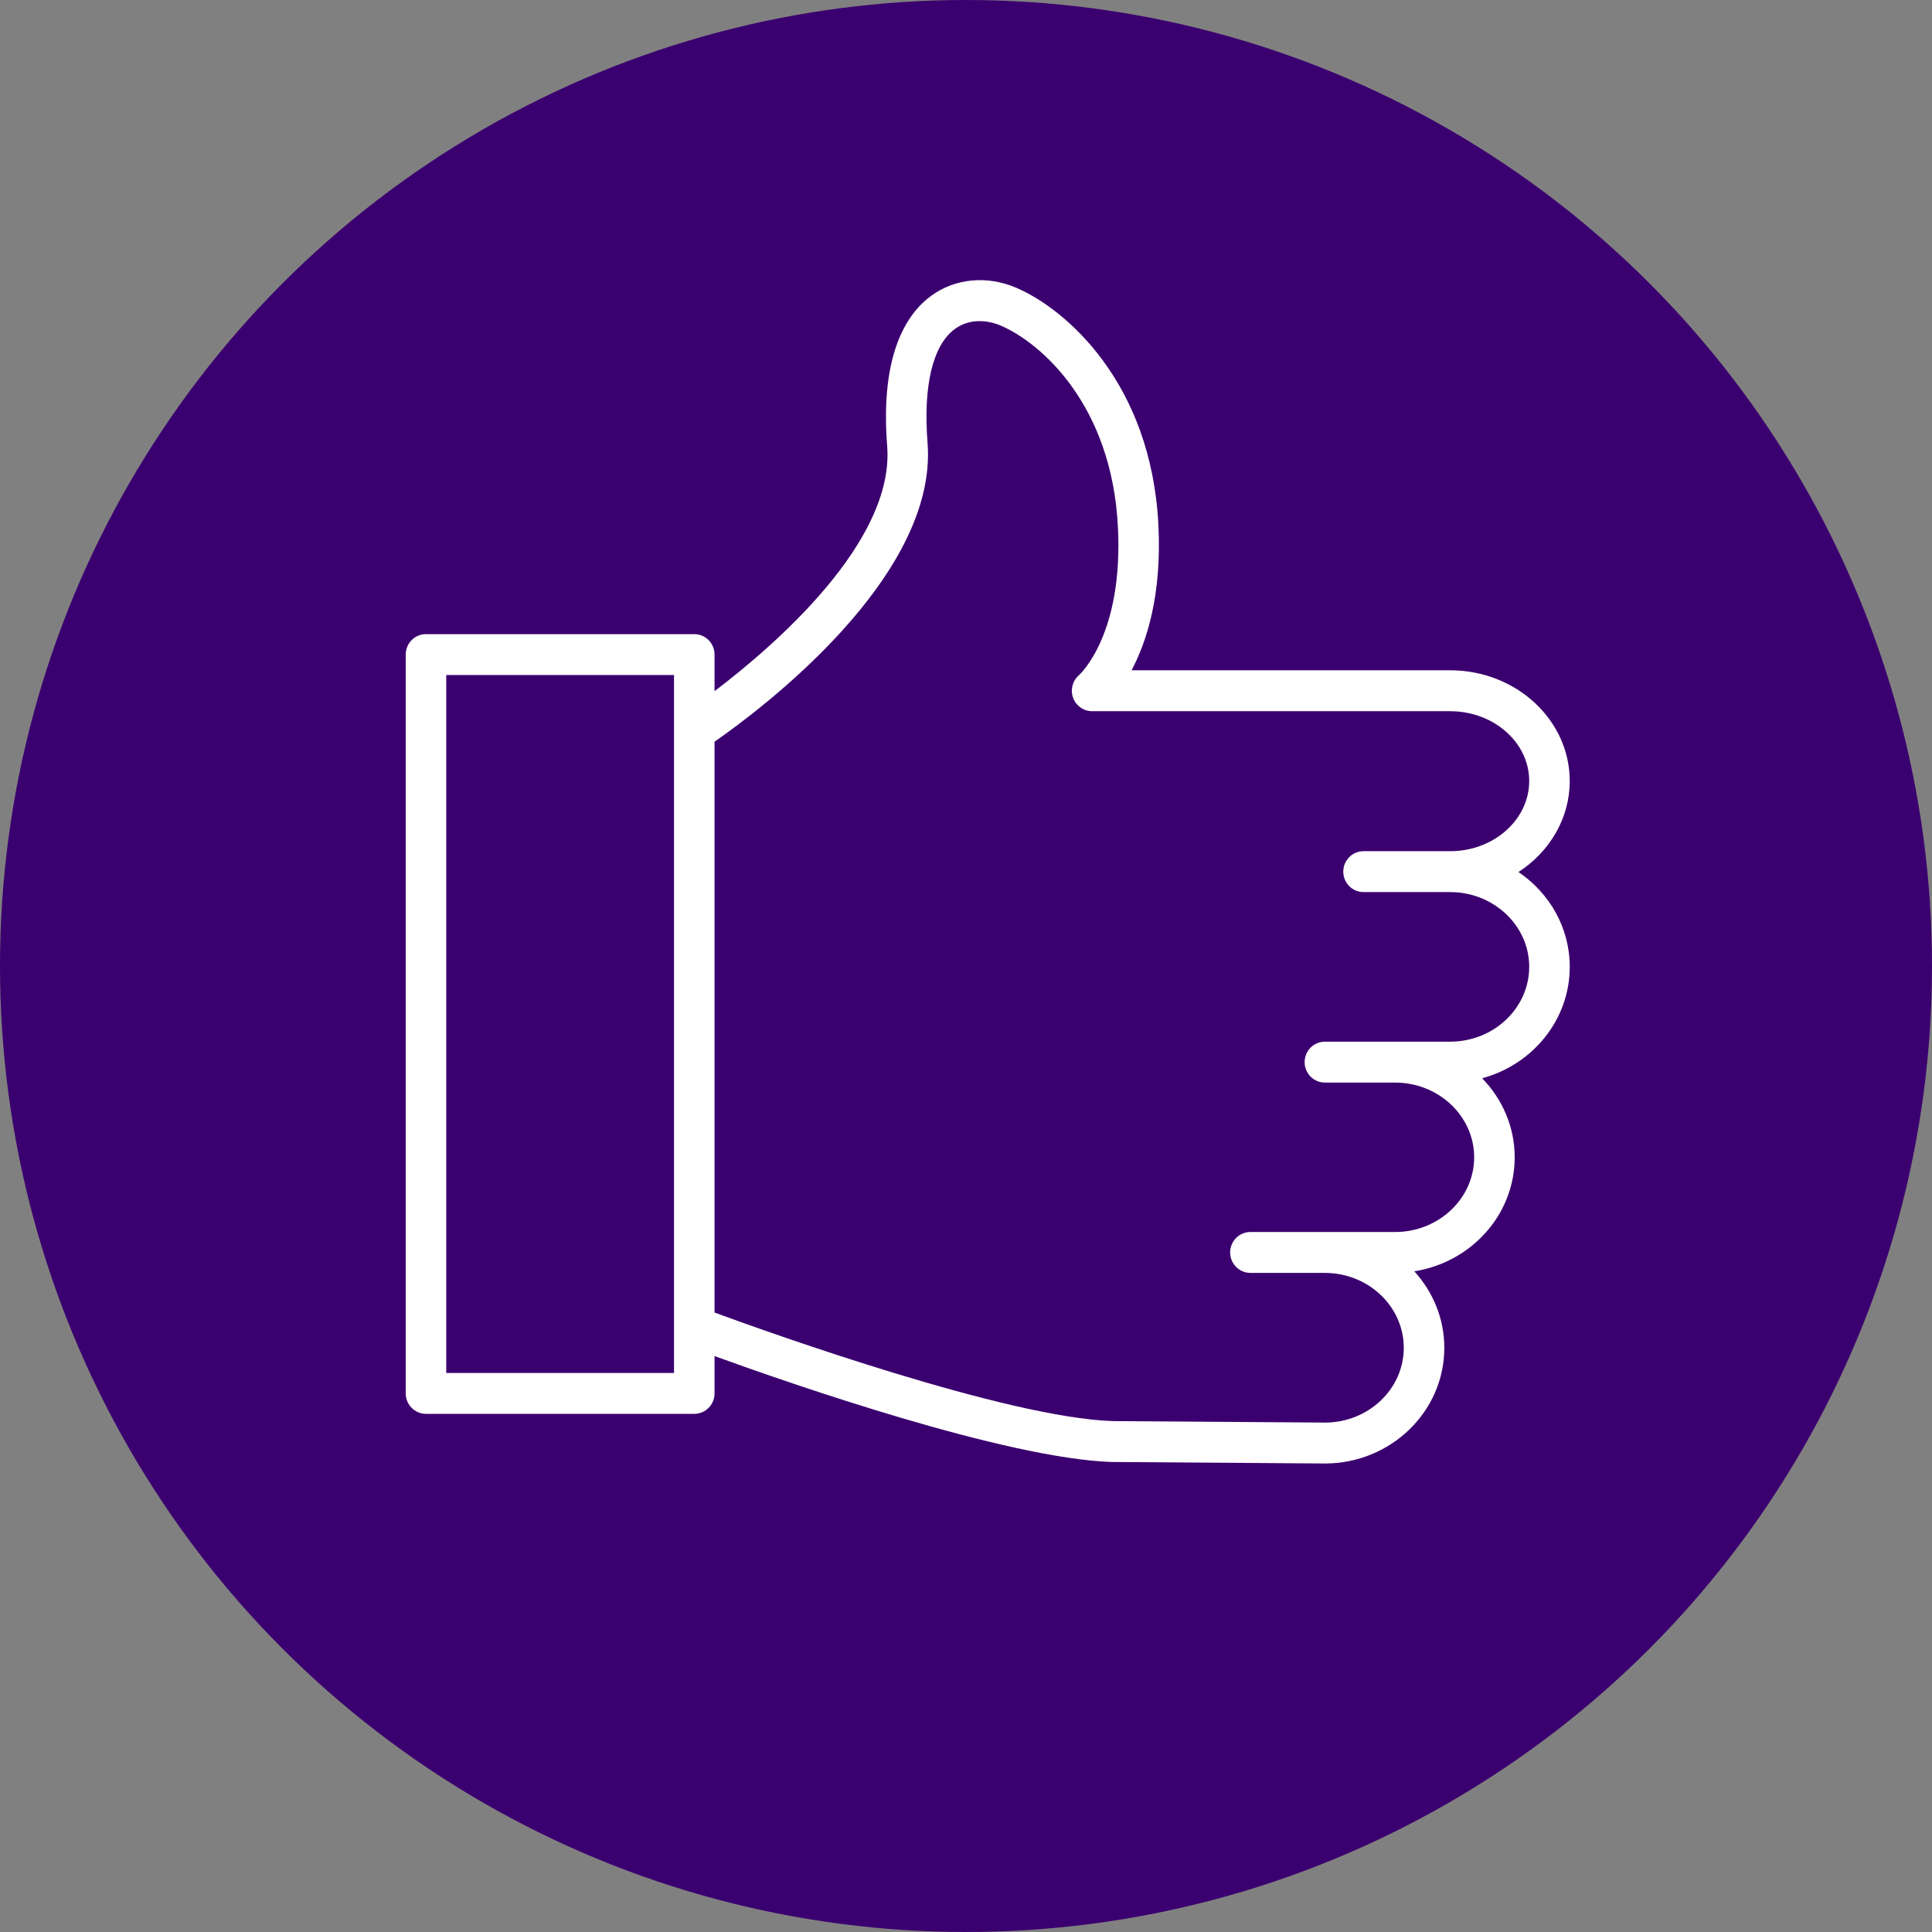
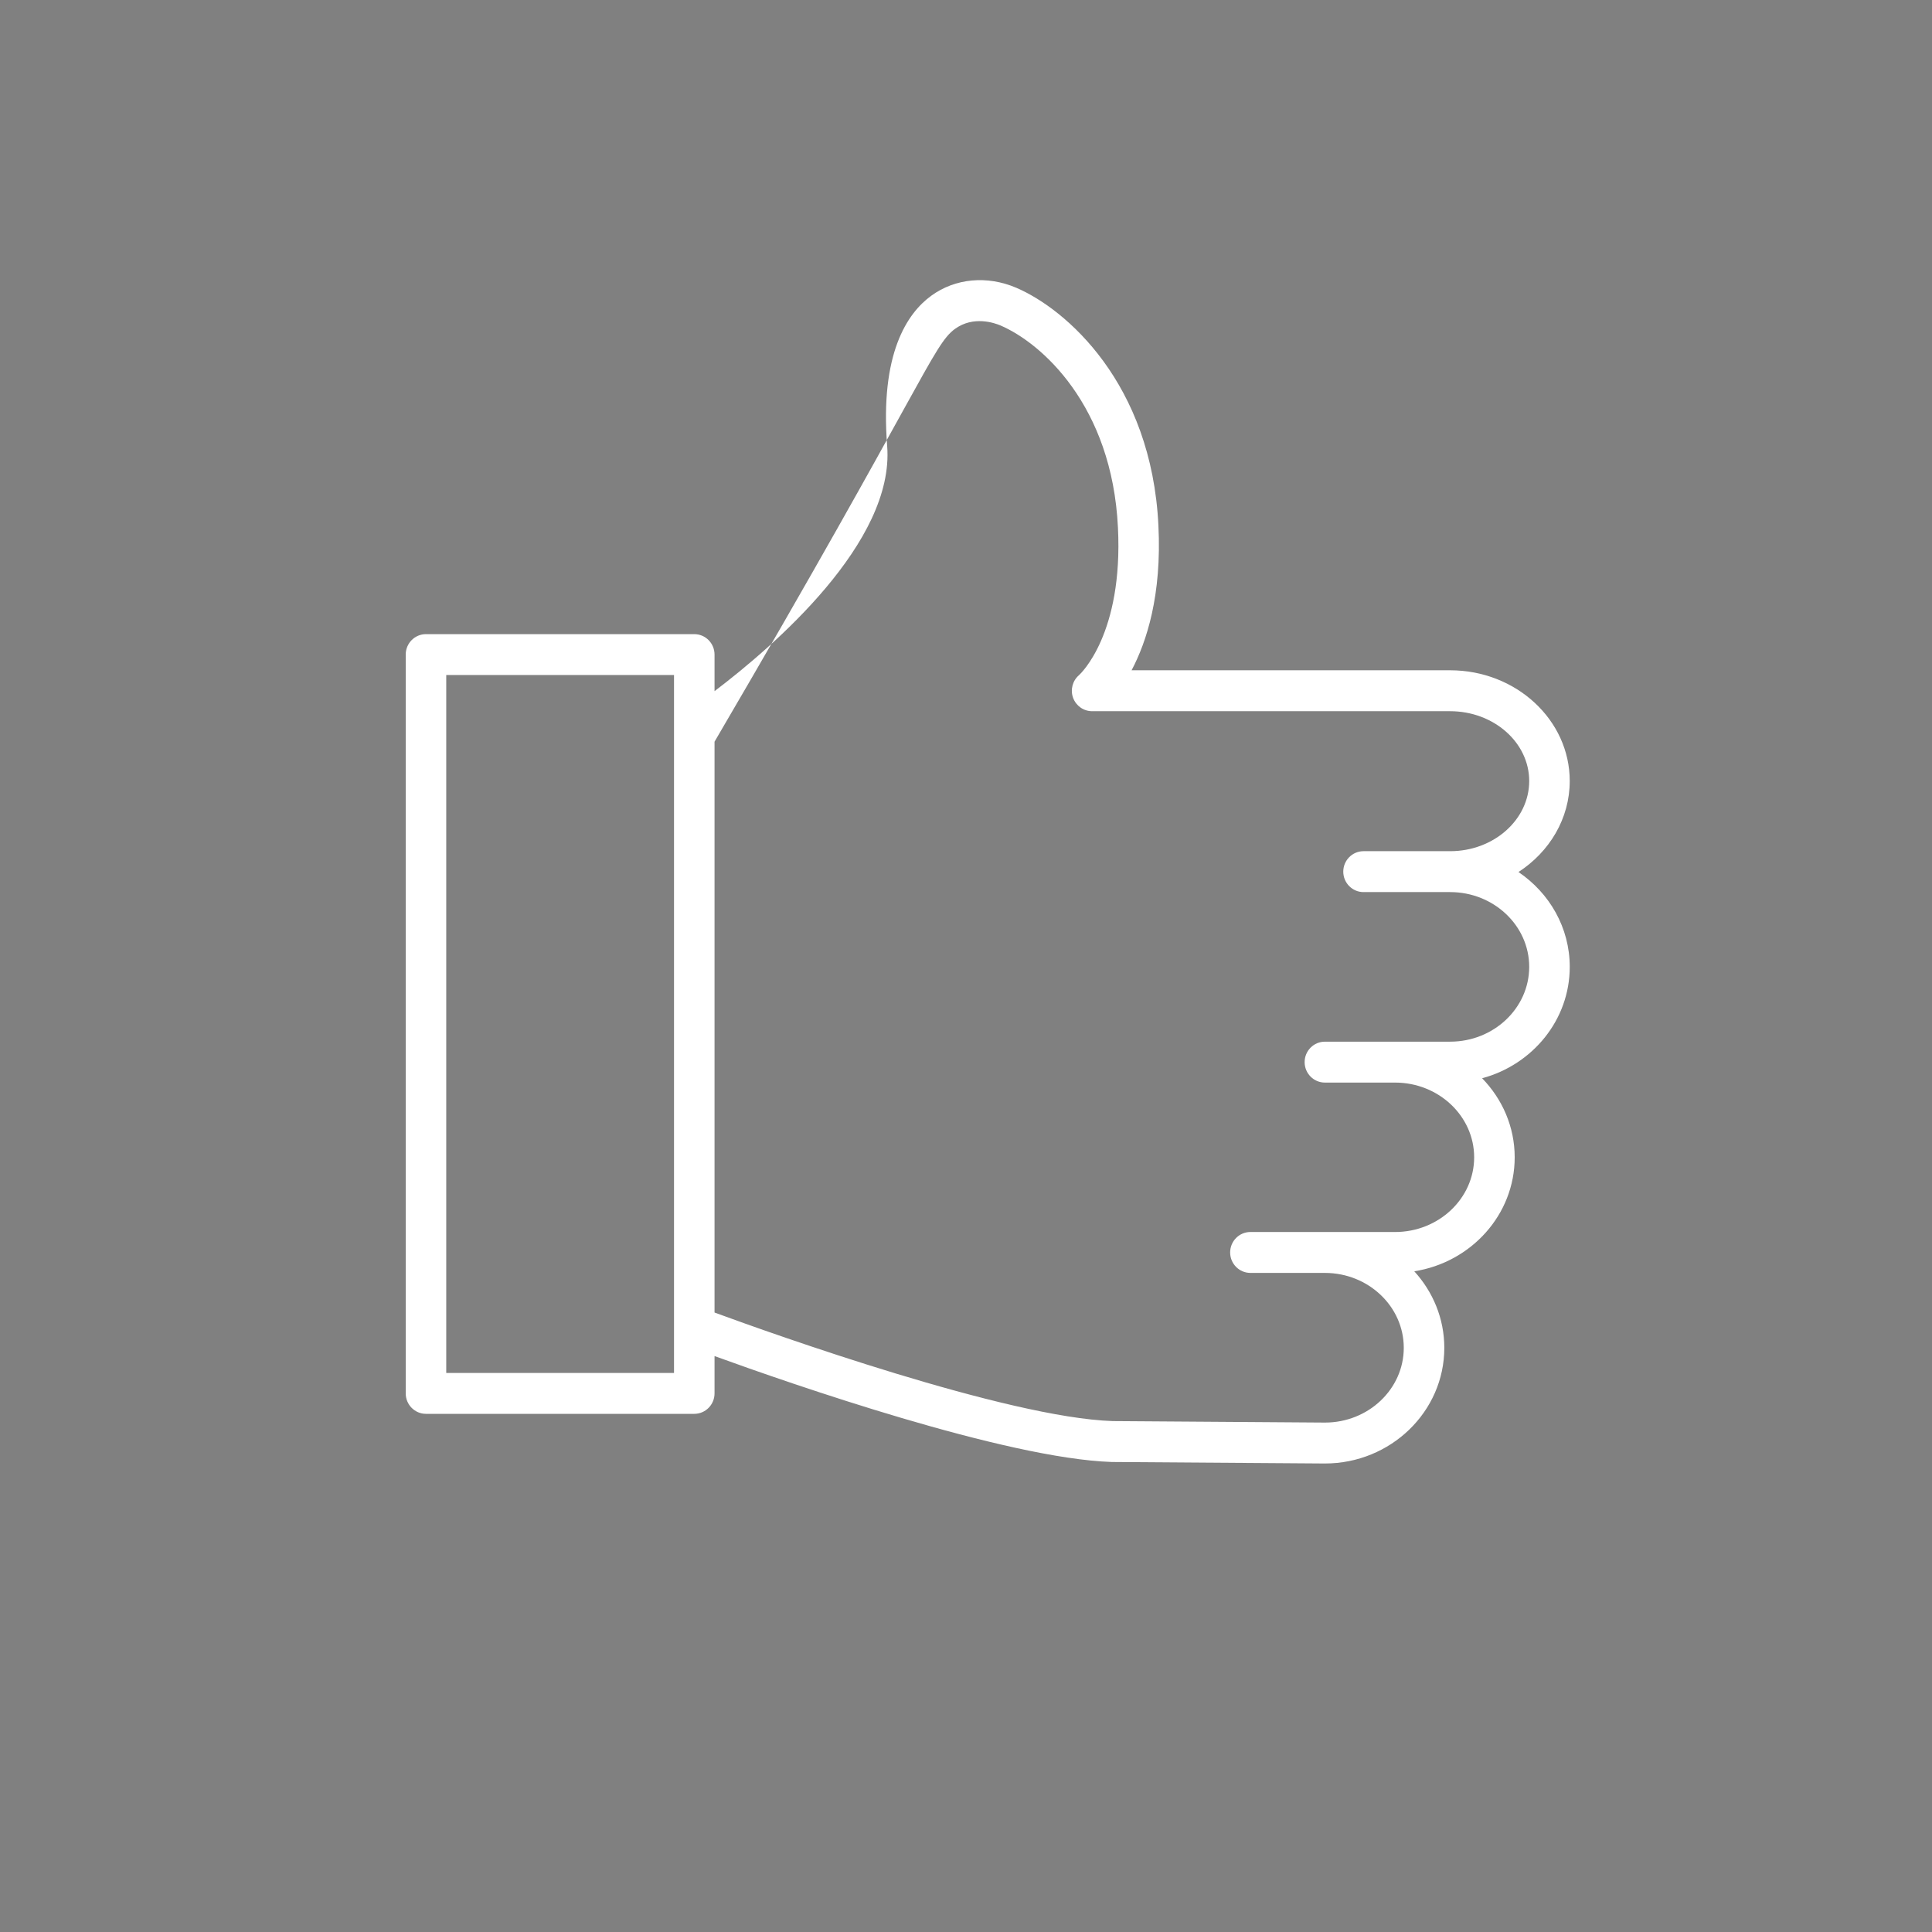
<svg xmlns="http://www.w3.org/2000/svg" width="400px" height="400px" viewBox="0 0 400 400">
  <rect x="0" y="0" width="400" height="400" fill="#808080" stroke="none" />
  <title>speed</title>
  <desc>Created with Sketch.</desc>
  <g id="speed" stroke="none" stroke-width="1" fill="none" fill-rule="evenodd">
-     <circle id="Oval-Copy" fill="#3B006F" cx="200" cy="200" r="200" />
    <g id="social_networks" transform="translate(84, 58)" fill="#FFFFFF" fill-rule="nonzero">
-       <path d="M230.384,122.545 C236.788,118.384 240.997,111.493 240.997,103.698 C240.997,91.057 229.892,80.775 216.242,80.775 L150.283,80.775 C153.401,74.875 156.559,65.205 155.837,50.808 C154.419,21.292 136.678,5.98 126.417,1.584 C120.366,-1.007 113.78,-0.392 108.805,3.23 C103.81,6.866 98.172,15.217 99.68,34.358 C101.24,54.249 76.158,75.826 63.937,85.097 L63.937,77.525 C63.937,75.185 62.061,73.291 59.742,73.291 L4.195,73.291 C1.876,73.291 0,75.185 0,77.525 L0,230.486 C0,232.824 1.876,234.721 4.195,234.721 L59.742,234.721 C62.061,234.721 63.937,232.824 63.937,230.486 L63.937,222.76 C79.749,228.499 124.211,243.964 146.183,244.689 L190.304,245 C203.937,245 215.029,234.258 215.029,221.057 C215.029,214.979 212.668,209.44 208.812,205.208 C220.58,203.359 229.601,193.498 229.601,181.61 C229.601,175.278 227.026,169.527 222.859,165.242 C233.304,162.43 241,153.165 241,142.172 C240.997,134.052 236.791,126.876 230.384,122.545 Z M8.39,226.249 L8.39,81.757 L55.548,81.757 L55.548,93.106 C55.542,93.219 55.545,93.332 55.548,93.445 L55.548,216.628 C55.545,216.744 55.539,216.859 55.548,216.975 L55.548,226.252 L8.39,226.252 L8.39,226.249 Z M216.242,157.665 L194.74,157.665 C194.731,157.665 194.723,157.668 194.712,157.668 L190.304,157.668 C187.989,157.668 186.11,159.565 186.11,161.902 C186.11,164.24 187.989,166.137 190.304,166.137 L204.832,166.137 C213.862,166.137 221.209,173.079 221.209,181.607 C221.209,190.136 213.862,197.075 204.832,197.075 L190.36,197.075 C190.341,197.075 190.324,197.072 190.304,197.072 L174.884,197.072 C172.569,197.072 170.689,198.969 170.689,201.307 C170.689,203.644 172.569,205.542 174.884,205.542 L190.276,205.542 C190.285,205.542 190.293,205.544 190.304,205.544 L190.36,205.544 C199.34,205.575 206.636,212.517 206.636,221.054 C206.636,229.586 199.309,236.528 190.332,236.528 L146.348,236.22 C124.474,235.495 75.962,218.161 63.937,213.746 L63.937,95.562 C73.023,89.253 110.237,61.614 108.041,33.688 C107.107,21.817 109.121,13.441 113.71,10.101 C117.527,7.326 121.893,8.854 123.143,9.384 C131.599,13.009 146.242,25.9 147.459,51.231 C148.563,73.246 139.732,81.481 139.393,81.786 C138.054,82.937 137.567,84.806 138.171,86.475 C138.781,88.14 140.35,89.247 142.109,89.247 L216.239,89.247 C225.264,89.247 232.605,95.732 232.605,103.701 C232.605,111.71 225.264,118.229 216.239,118.229 L198.305,118.229 C195.99,118.229 194.11,120.123 194.11,122.464 C194.11,124.804 195.99,126.698 198.305,126.698 L216.239,126.698 C225.264,126.698 232.605,133.637 232.605,142.172 C232.608,150.711 225.267,157.665 216.242,157.665 Z" id="Shape" />
+       <path d="M230.384,122.545 C236.788,118.384 240.997,111.493 240.997,103.698 C240.997,91.057 229.892,80.775 216.242,80.775 L150.283,80.775 C153.401,74.875 156.559,65.205 155.837,50.808 C154.419,21.292 136.678,5.98 126.417,1.584 C120.366,-1.007 113.78,-0.392 108.805,3.23 C103.81,6.866 98.172,15.217 99.68,34.358 C101.24,54.249 76.158,75.826 63.937,85.097 L63.937,77.525 C63.937,75.185 62.061,73.291 59.742,73.291 L4.195,73.291 C1.876,73.291 0,75.185 0,77.525 L0,230.486 C0,232.824 1.876,234.721 4.195,234.721 L59.742,234.721 C62.061,234.721 63.937,232.824 63.937,230.486 L63.937,222.76 C79.749,228.499 124.211,243.964 146.183,244.689 L190.304,245 C203.937,245 215.029,234.258 215.029,221.057 C215.029,214.979 212.668,209.44 208.812,205.208 C220.58,203.359 229.601,193.498 229.601,181.61 C229.601,175.278 227.026,169.527 222.859,165.242 C233.304,162.43 241,153.165 241,142.172 C240.997,134.052 236.791,126.876 230.384,122.545 Z M8.39,226.249 L8.39,81.757 L55.548,81.757 L55.548,93.106 C55.542,93.219 55.545,93.332 55.548,93.445 L55.548,216.628 C55.545,216.744 55.539,216.859 55.548,216.975 L55.548,226.252 L8.39,226.252 L8.39,226.249 Z M216.242,157.665 L194.74,157.665 C194.731,157.665 194.723,157.668 194.712,157.668 L190.304,157.668 C187.989,157.668 186.11,159.565 186.11,161.902 C186.11,164.24 187.989,166.137 190.304,166.137 L204.832,166.137 C213.862,166.137 221.209,173.079 221.209,181.607 C221.209,190.136 213.862,197.075 204.832,197.075 L190.36,197.075 C190.341,197.075 190.324,197.072 190.304,197.072 L174.884,197.072 C172.569,197.072 170.689,198.969 170.689,201.307 C170.689,203.644 172.569,205.542 174.884,205.542 L190.276,205.542 C190.285,205.542 190.293,205.544 190.304,205.544 L190.36,205.544 C199.34,205.575 206.636,212.517 206.636,221.054 C206.636,229.586 199.309,236.528 190.332,236.528 L146.348,236.22 C124.474,235.495 75.962,218.161 63.937,213.746 L63.937,95.562 C107.107,21.817 109.121,13.441 113.71,10.101 C117.527,7.326 121.893,8.854 123.143,9.384 C131.599,13.009 146.242,25.9 147.459,51.231 C148.563,73.246 139.732,81.481 139.393,81.786 C138.054,82.937 137.567,84.806 138.171,86.475 C138.781,88.14 140.35,89.247 142.109,89.247 L216.239,89.247 C225.264,89.247 232.605,95.732 232.605,103.701 C232.605,111.71 225.264,118.229 216.239,118.229 L198.305,118.229 C195.99,118.229 194.11,120.123 194.11,122.464 C194.11,124.804 195.99,126.698 198.305,126.698 L216.239,126.698 C225.264,126.698 232.605,133.637 232.605,142.172 C232.608,150.711 225.267,157.665 216.242,157.665 Z" id="Shape" />
    </g>
  </g>
</svg>